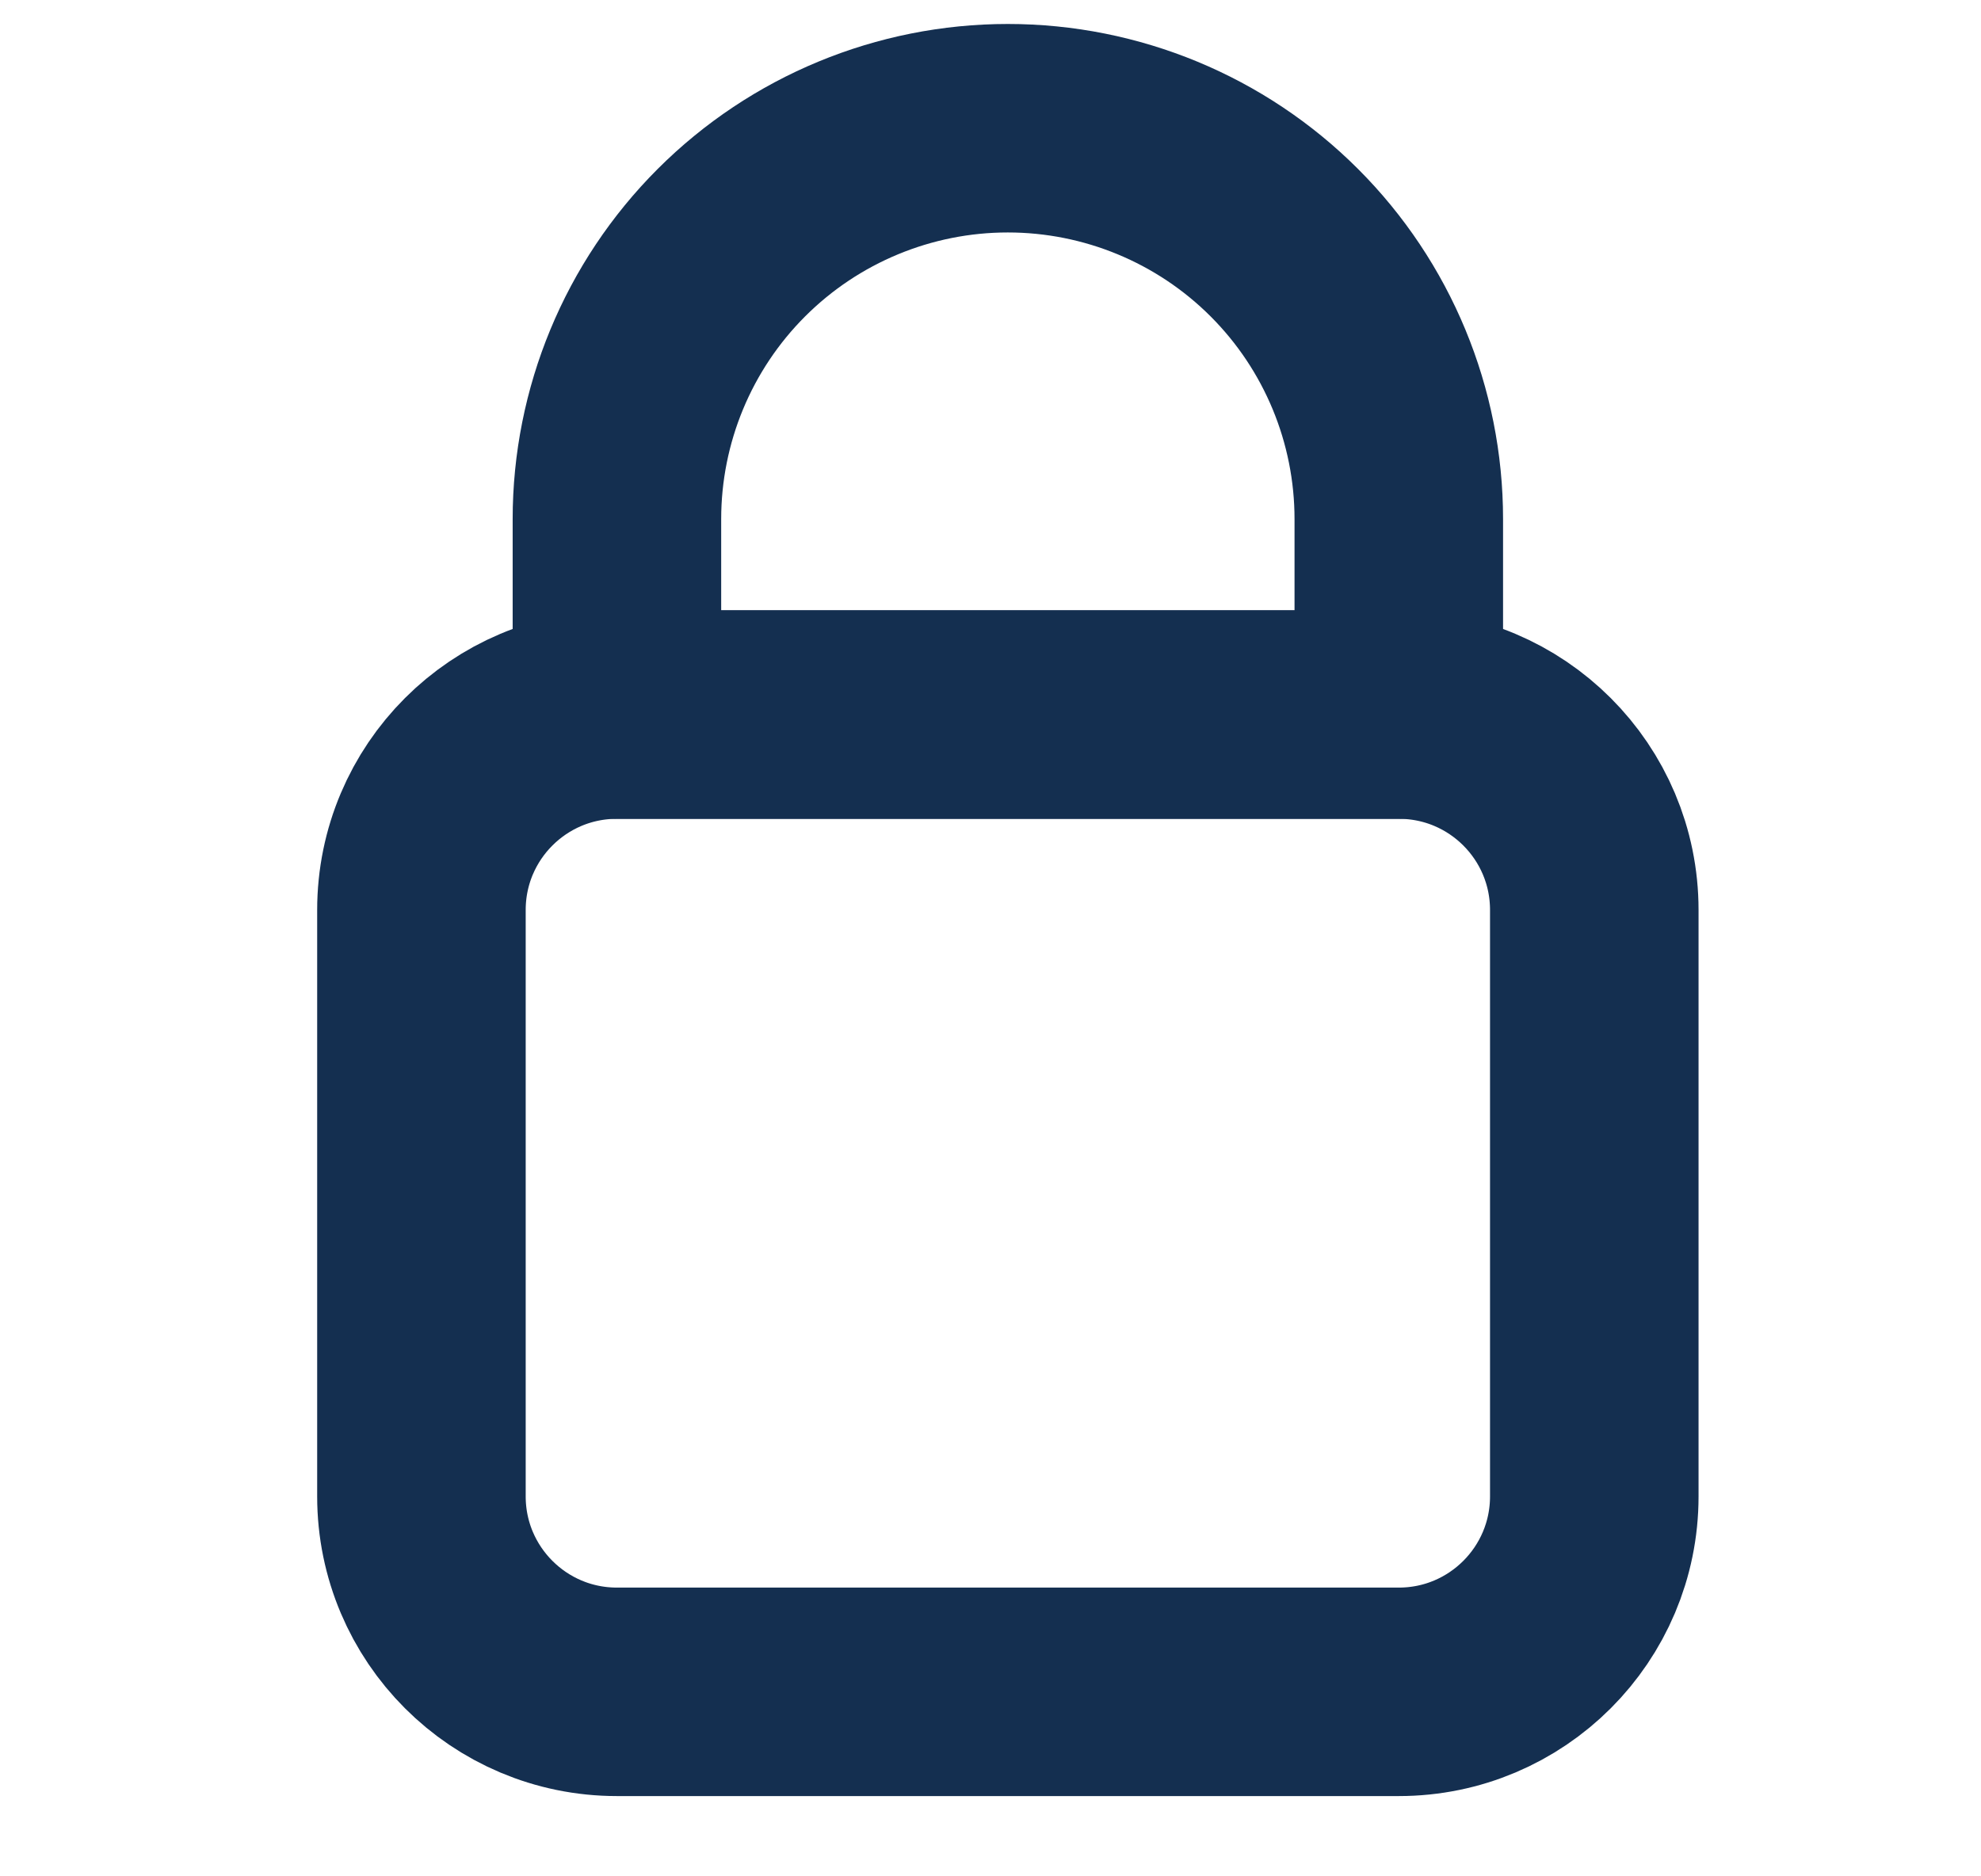
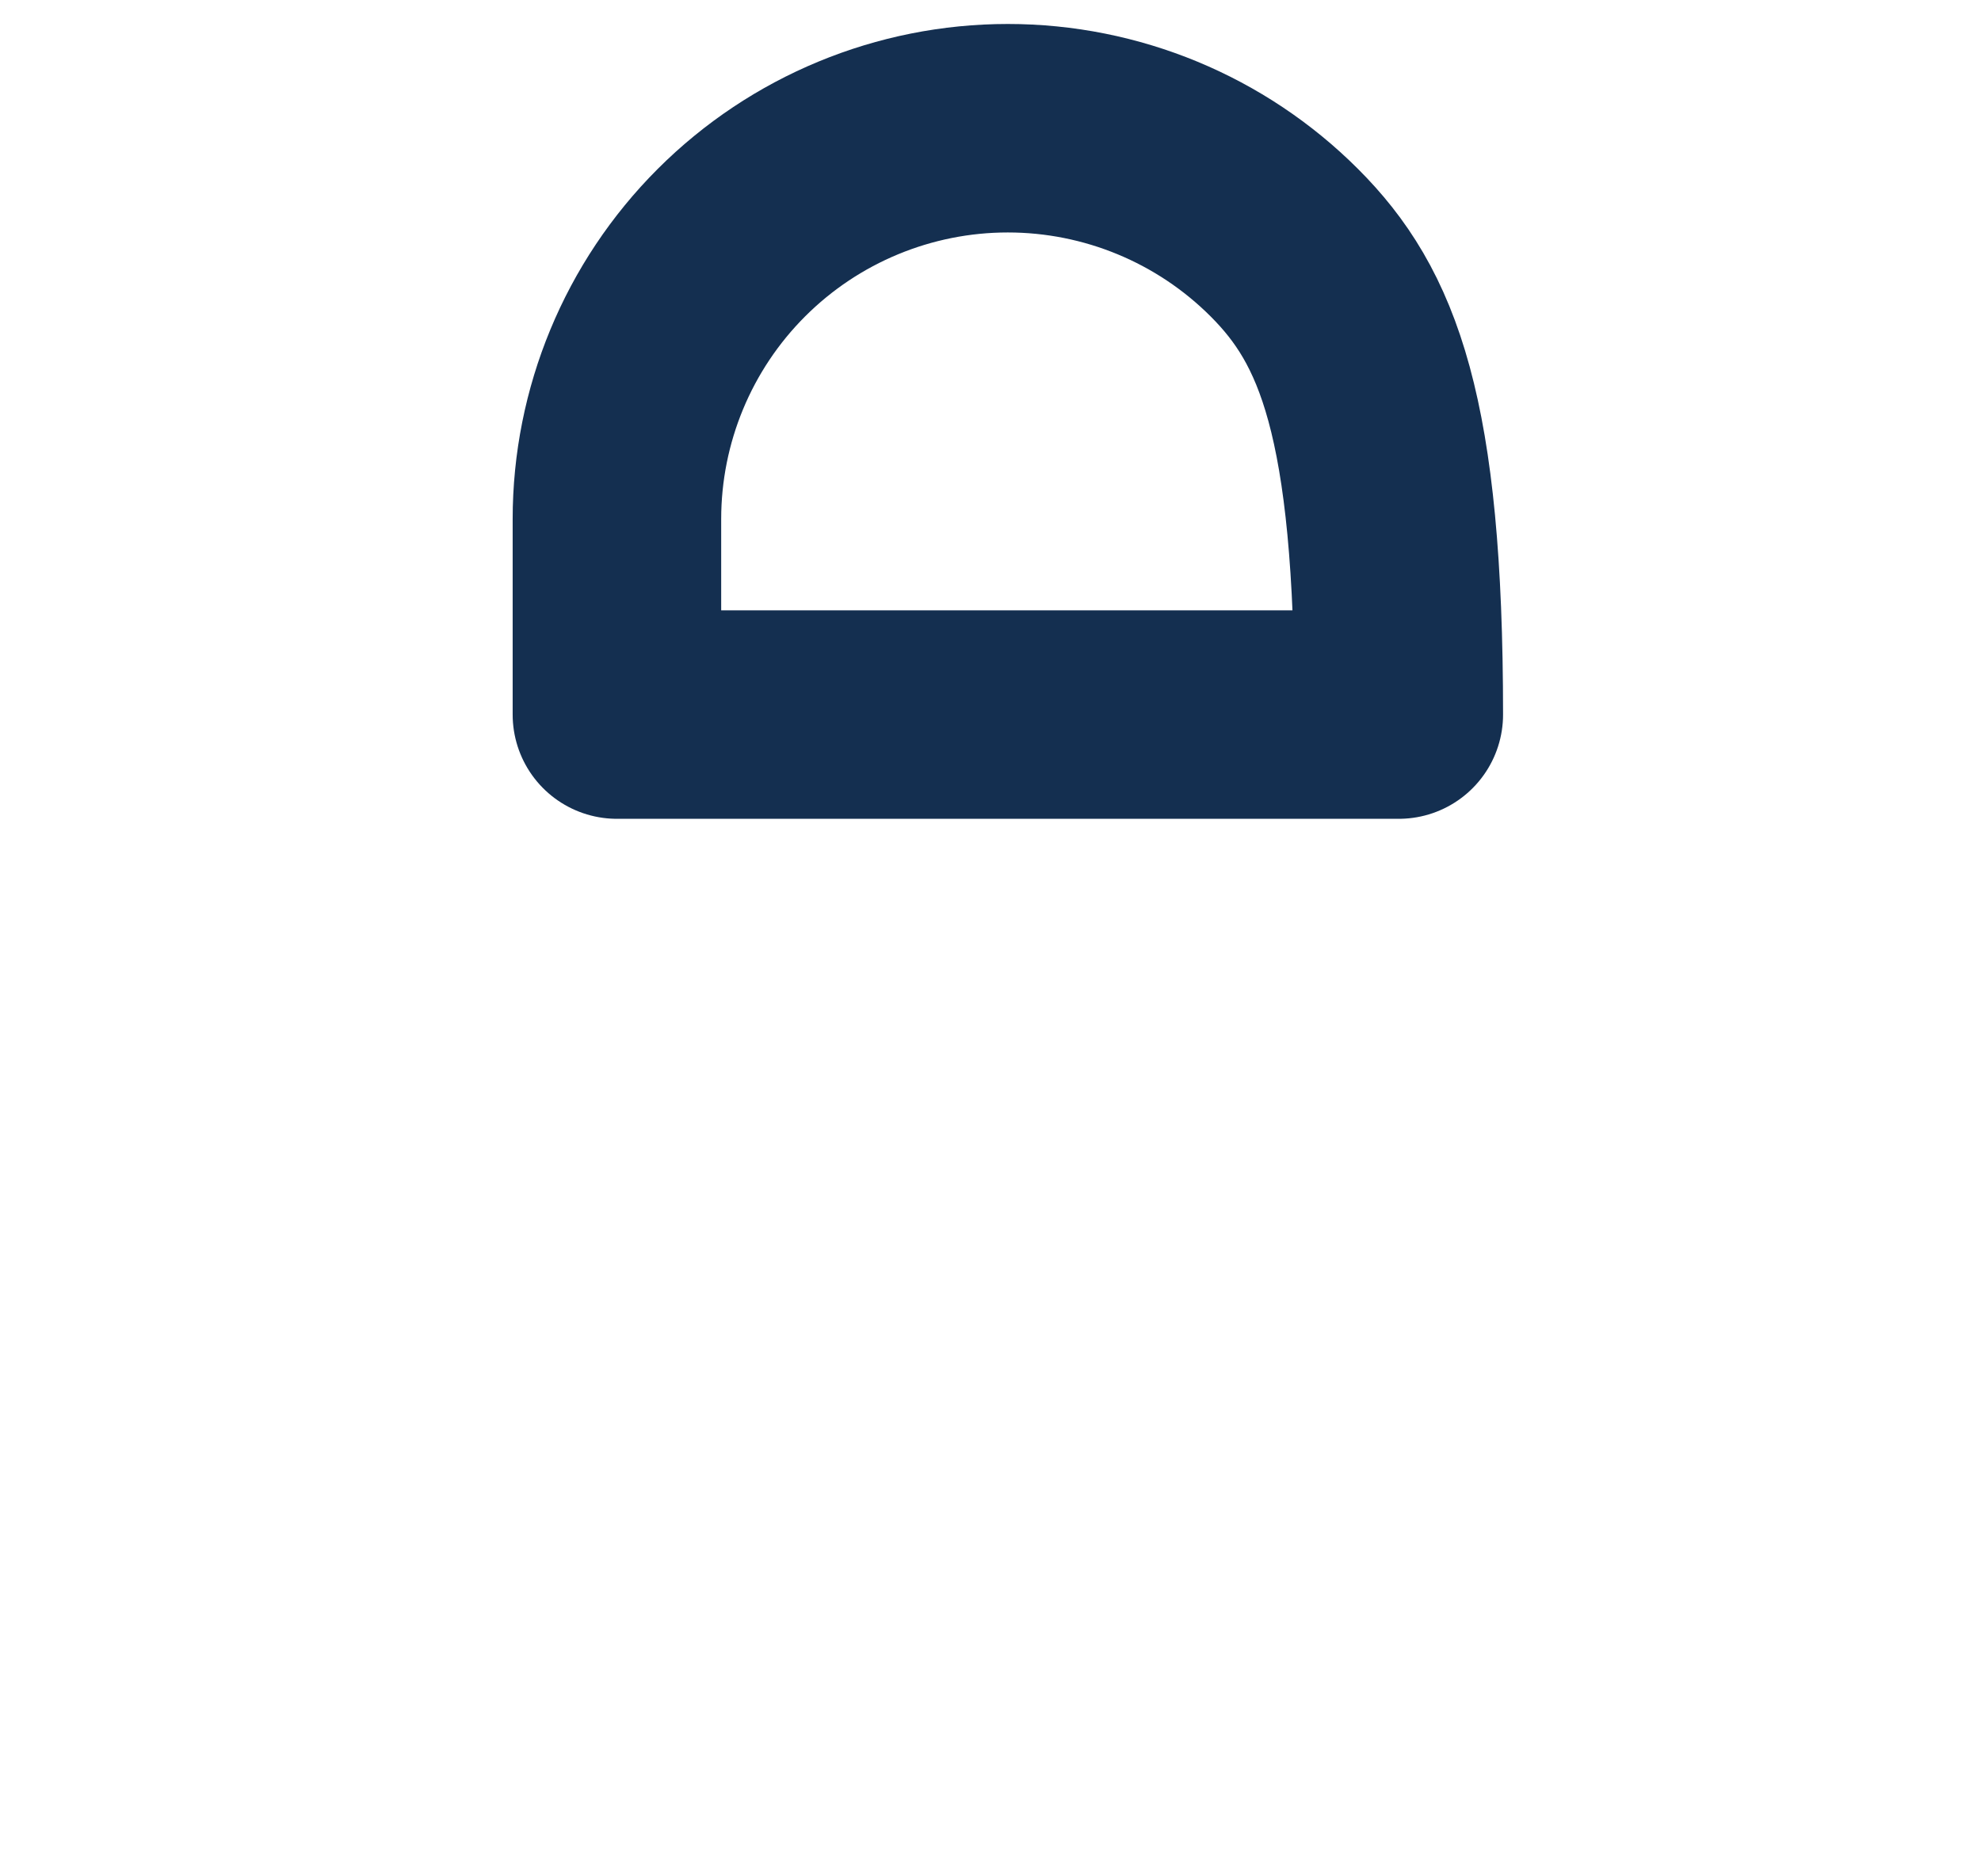
<svg xmlns="http://www.w3.org/2000/svg" width="19" height="18" viewBox="0 0 19 18" fill="none">
-   <path d="M13.416 6.855H5.917C4.881 6.855 4.042 7.694 4.042 8.73V14.355C4.042 15.39 4.881 16.23 5.917 16.23H13.416C14.452 16.23 15.291 15.39 15.291 14.355V8.73C15.291 7.694 14.452 6.855 13.416 6.855Z" stroke="#142F50" stroke-width="2" stroke-linecap="round" stroke-linejoin="round" />
-   <path d="M9.666 1.23C8.672 1.23 7.718 1.625 7.015 2.328C6.312 3.031 5.917 3.985 5.917 4.98V6.855H13.416V4.98C13.416 3.985 13.021 3.031 12.318 2.328C11.615 1.625 10.661 1.23 9.666 1.23V1.23Z" stroke="#142F50" stroke-width="2" stroke-linecap="round" stroke-linejoin="round" />
+   <path d="M9.666 1.23C8.672 1.23 7.718 1.625 7.015 2.328C6.312 3.031 5.917 3.985 5.917 4.98V6.855H13.416C13.416 3.985 13.021 3.031 12.318 2.328C11.615 1.625 10.661 1.23 9.666 1.23V1.23Z" stroke="#142F50" stroke-width="2" stroke-linecap="round" stroke-linejoin="round" />
</svg>